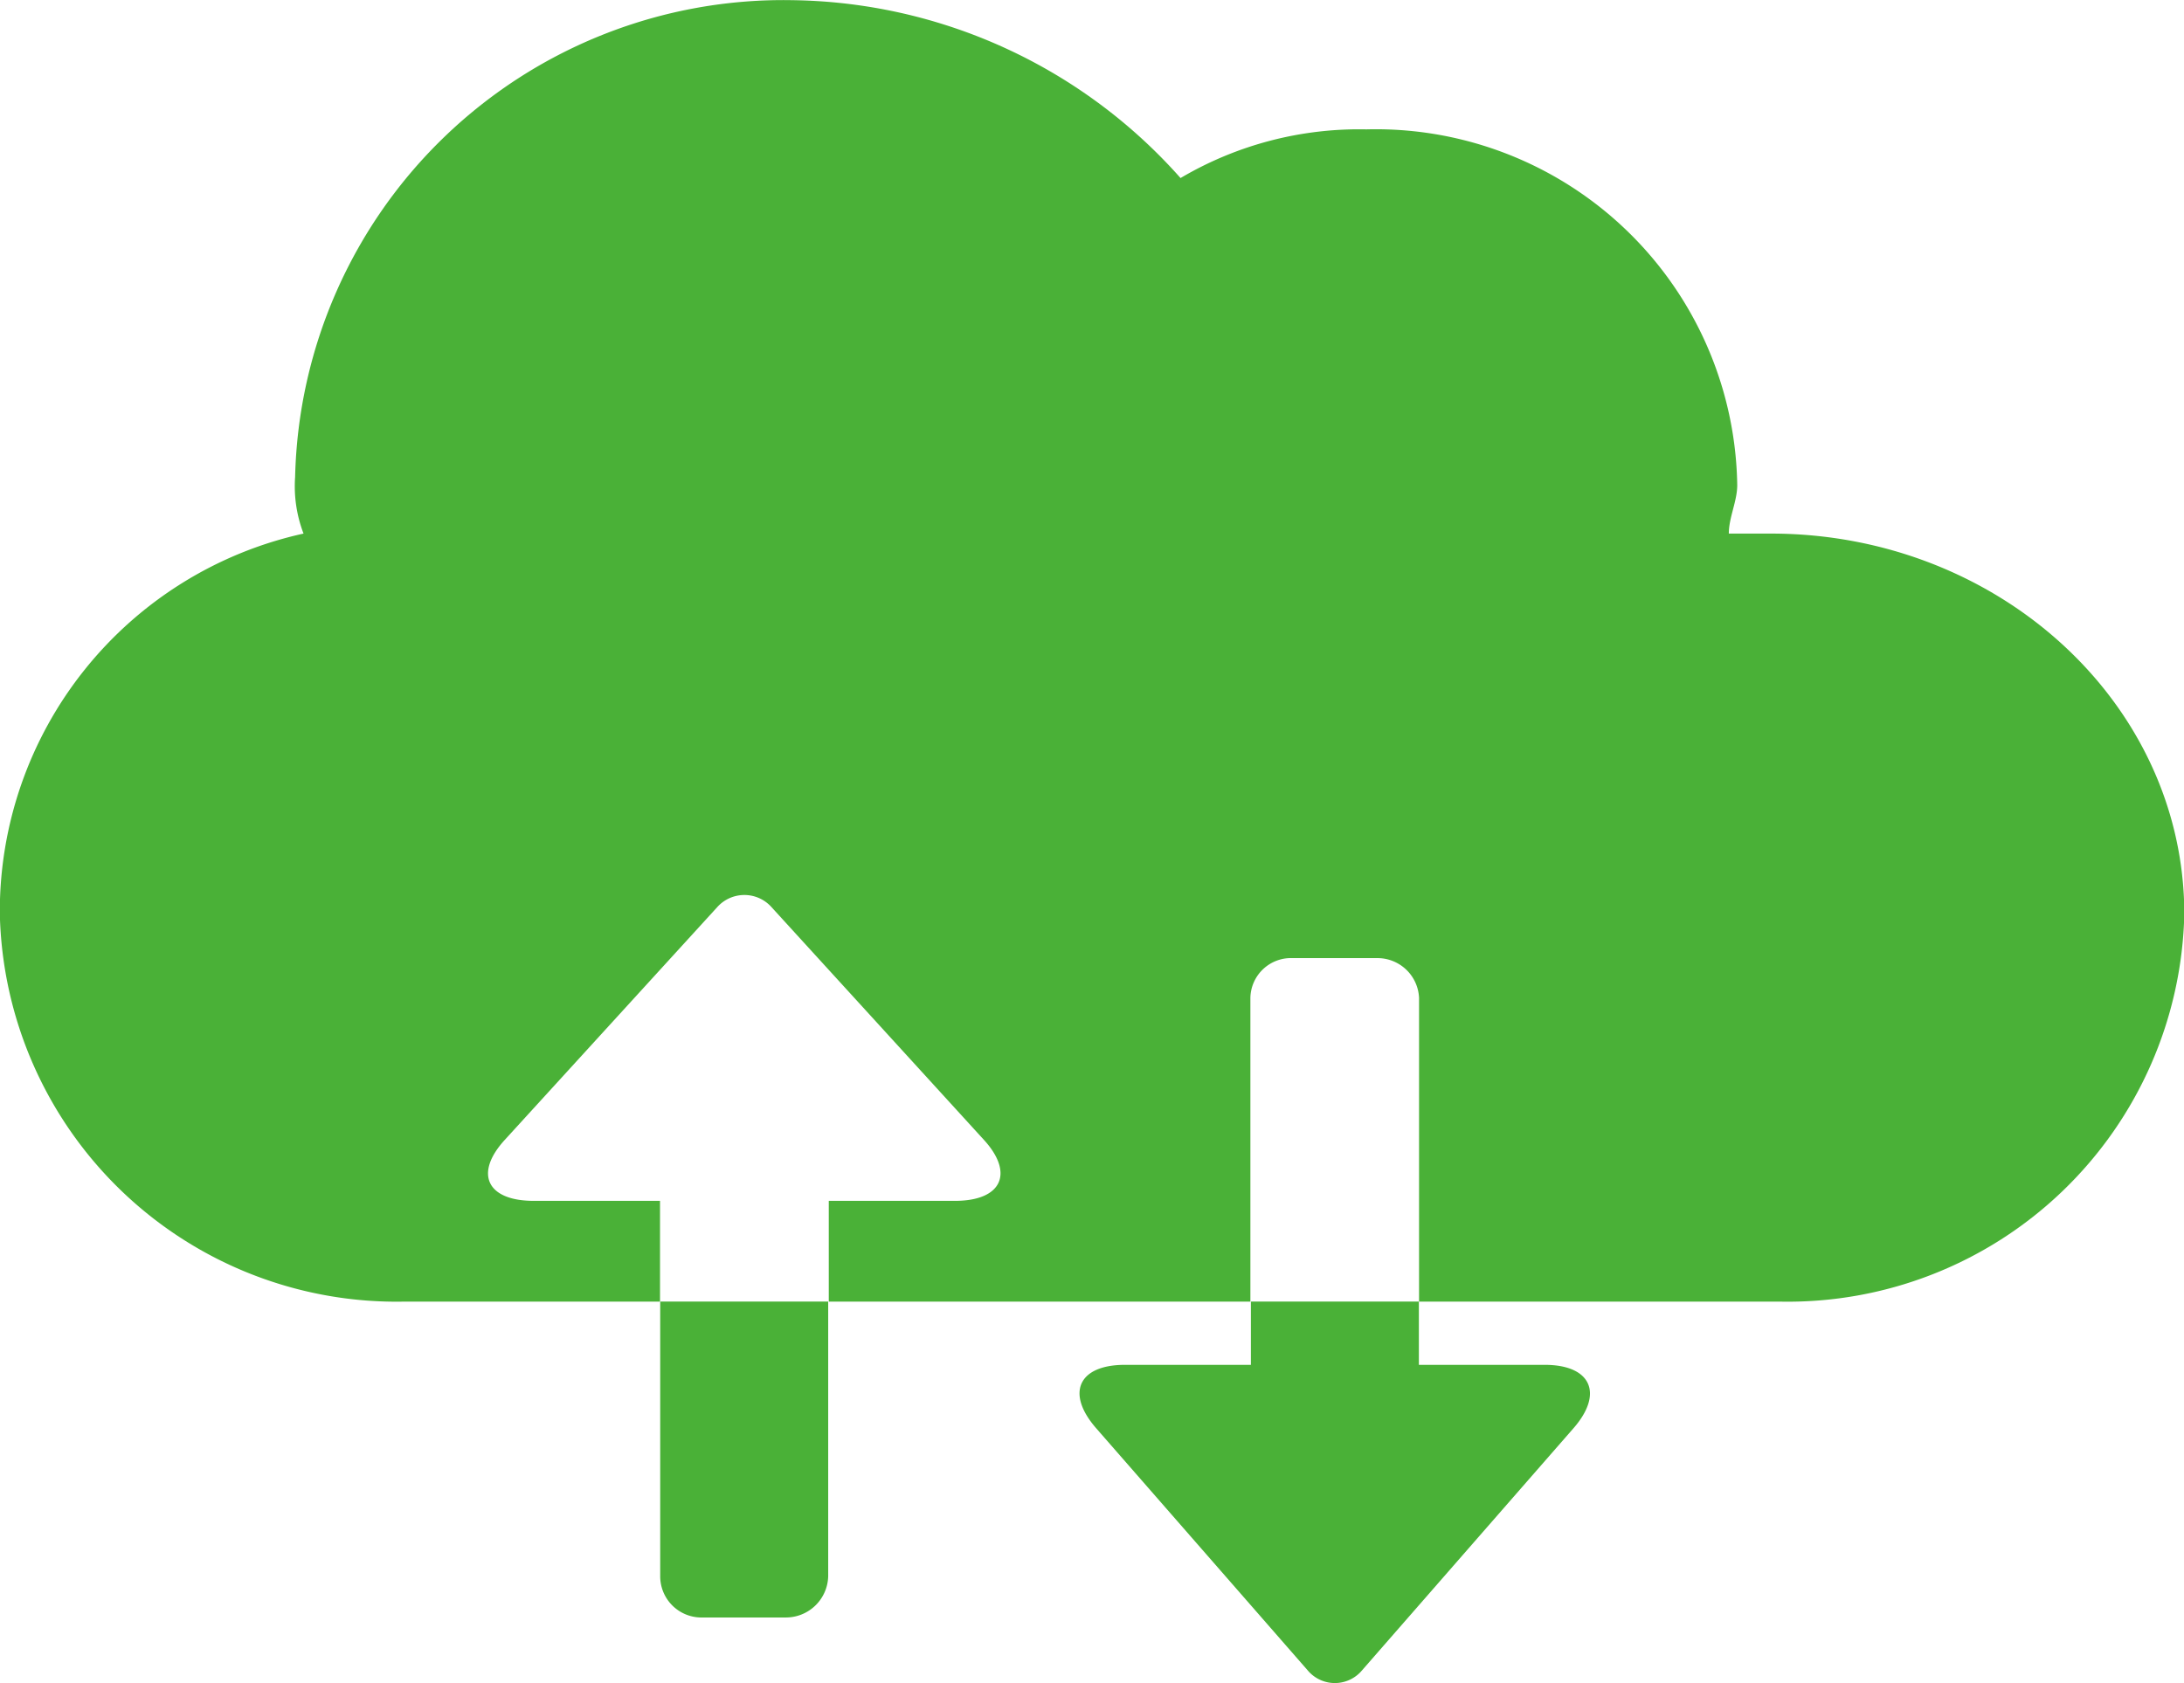
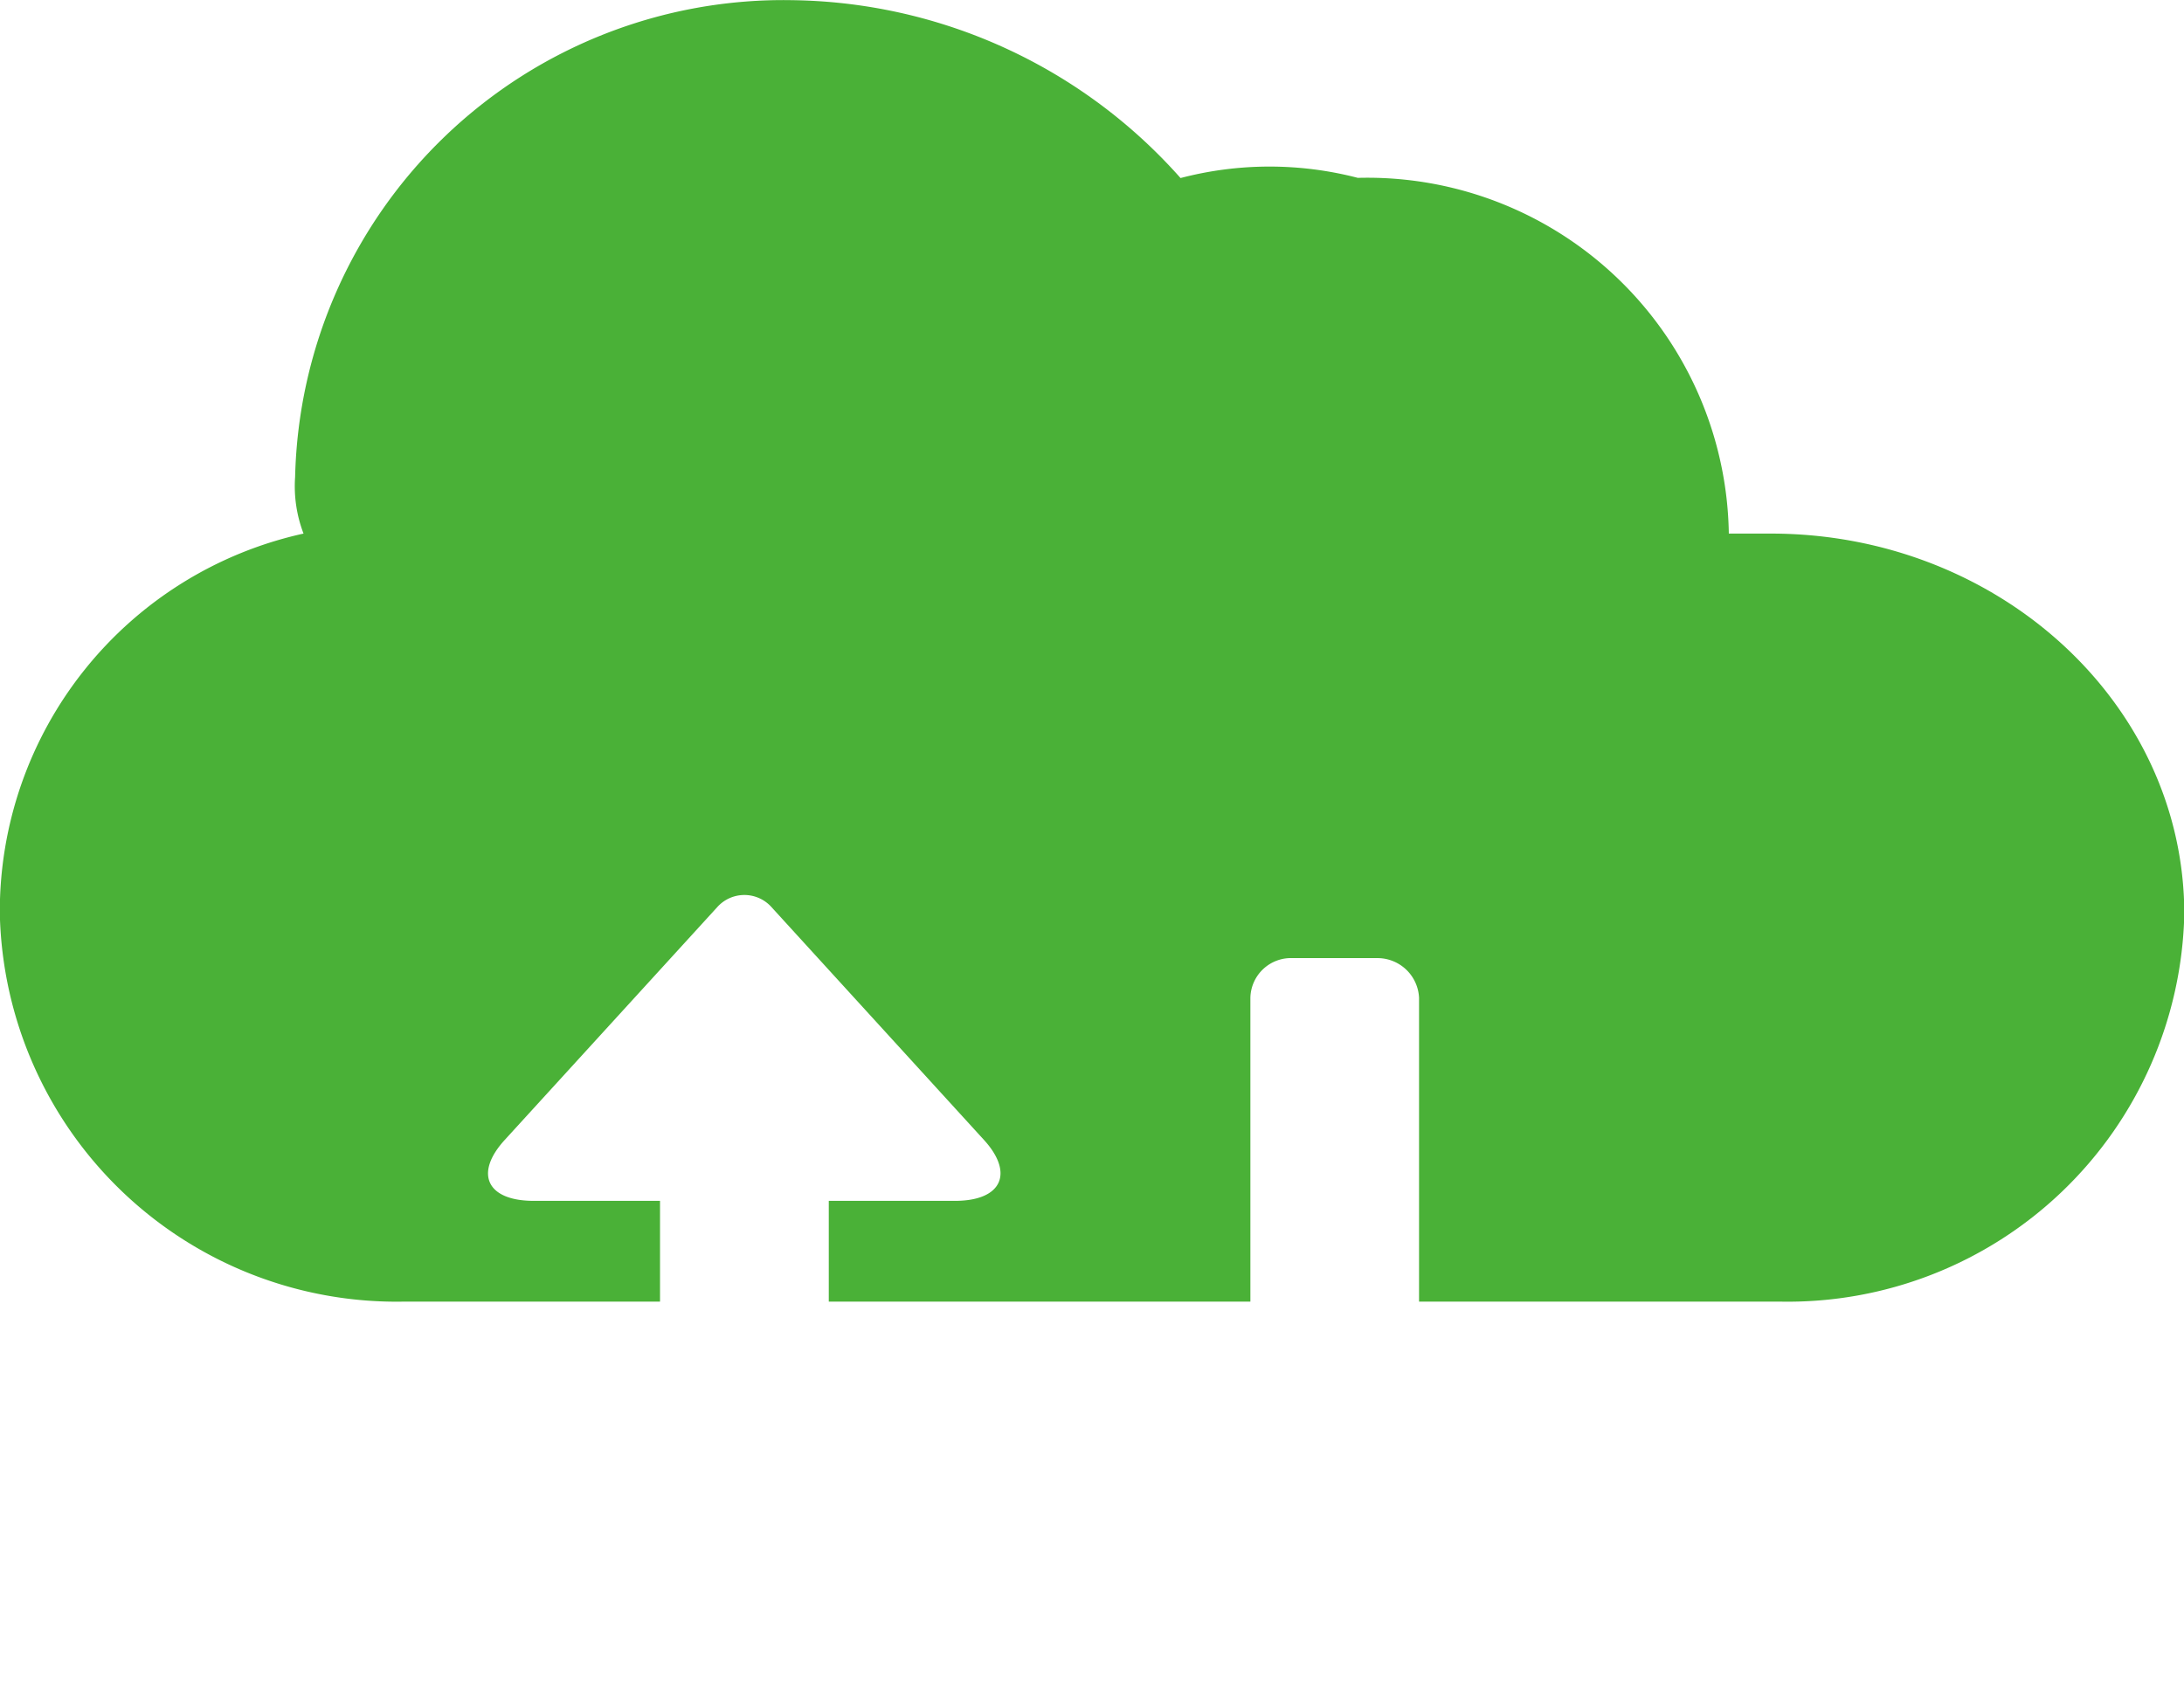
<svg xmlns="http://www.w3.org/2000/svg" width="48" height="37" viewBox="0 0 48 37">
  <defs>
    <style>
      .cls-1 {
        fill: #4ab137;
      }
    </style>
  </defs>
  <g id="lead_feat_01" transform="translate(86.596 -46.486)">
-     <path id="パス_10928" data-name="パス 10928" class="cls-1" d="M-78.769,68.623a.906.906,0,0,0,.93.908h1.83a.93.93,0,0,0,.932-.908V62.586h-3.692Z" transform="translate(6.683 12.513)" />
-     <path id="パス_10929" data-name="パス 10929" class="cls-1" d="M-47.677,58.216H-48.6c0-.355.185-.711.185-1.066a7.945,7.945,0,0,0-8.154-7.82A7.714,7.714,0,0,0-60.65,50.4a11.6,11.6,0,0,0-8.525-3.91A10.735,10.735,0,0,0-80.11,56.972a2.91,2.91,0,0,0,.185,1.244A8.507,8.507,0,0,0-86.6,66.569,8.722,8.722,0,0,0-77.7,75.1h5.61V72.885h-2.776c-1.03,0-1.312-.6-.638-1.338l4.668-5.115a.8.8,0,0,1,1.2,0l4.667,5.115c.667.732.389,1.338-.638,1.338h-2.774V75.1h9.266V68.422a.892.892,0,0,1,.934-.873h1.837a.915.915,0,0,1,.936.873V75.1h7.919a8.719,8.719,0,0,0,8.9-8.531C-38.6,61.948-42.673,58.216-47.677,58.216Z" />
-     <path id="パス_10930" data-name="パス 10930" class="cls-1" d="M-70.043,63.977h-2.766c-1.026,0-1.307.623-.635,1.393l4.65,5.324a.778.778,0,0,0,1.193,0l4.649-5.324c.665-.762.388-1.393-.635-1.393h-2.764V62.586h-3.692Z" transform="translate(10.939 12.513)" />
+     <path id="パス_10929" data-name="パス 10929" class="cls-1" d="M-47.677,58.216H-48.6a7.945,7.945,0,0,0-8.154-7.82A7.714,7.714,0,0,0-60.65,50.4a11.6,11.6,0,0,0-8.525-3.91A10.735,10.735,0,0,0-80.11,56.972a2.91,2.91,0,0,0,.185,1.244A8.507,8.507,0,0,0-86.6,66.569,8.722,8.722,0,0,0-77.7,75.1h5.61V72.885h-2.776c-1.03,0-1.312-.6-.638-1.338l4.668-5.115a.8.8,0,0,1,1.2,0l4.667,5.115c.667.732.389,1.338-.638,1.338h-2.774V75.1h9.266V68.422a.892.892,0,0,1,.934-.873h1.837a.915.915,0,0,1,.936.873V75.1h7.919a8.719,8.719,0,0,0,8.9-8.531C-38.6,61.948-42.673,58.216-47.677,58.216Z" />
  </g>
</svg>